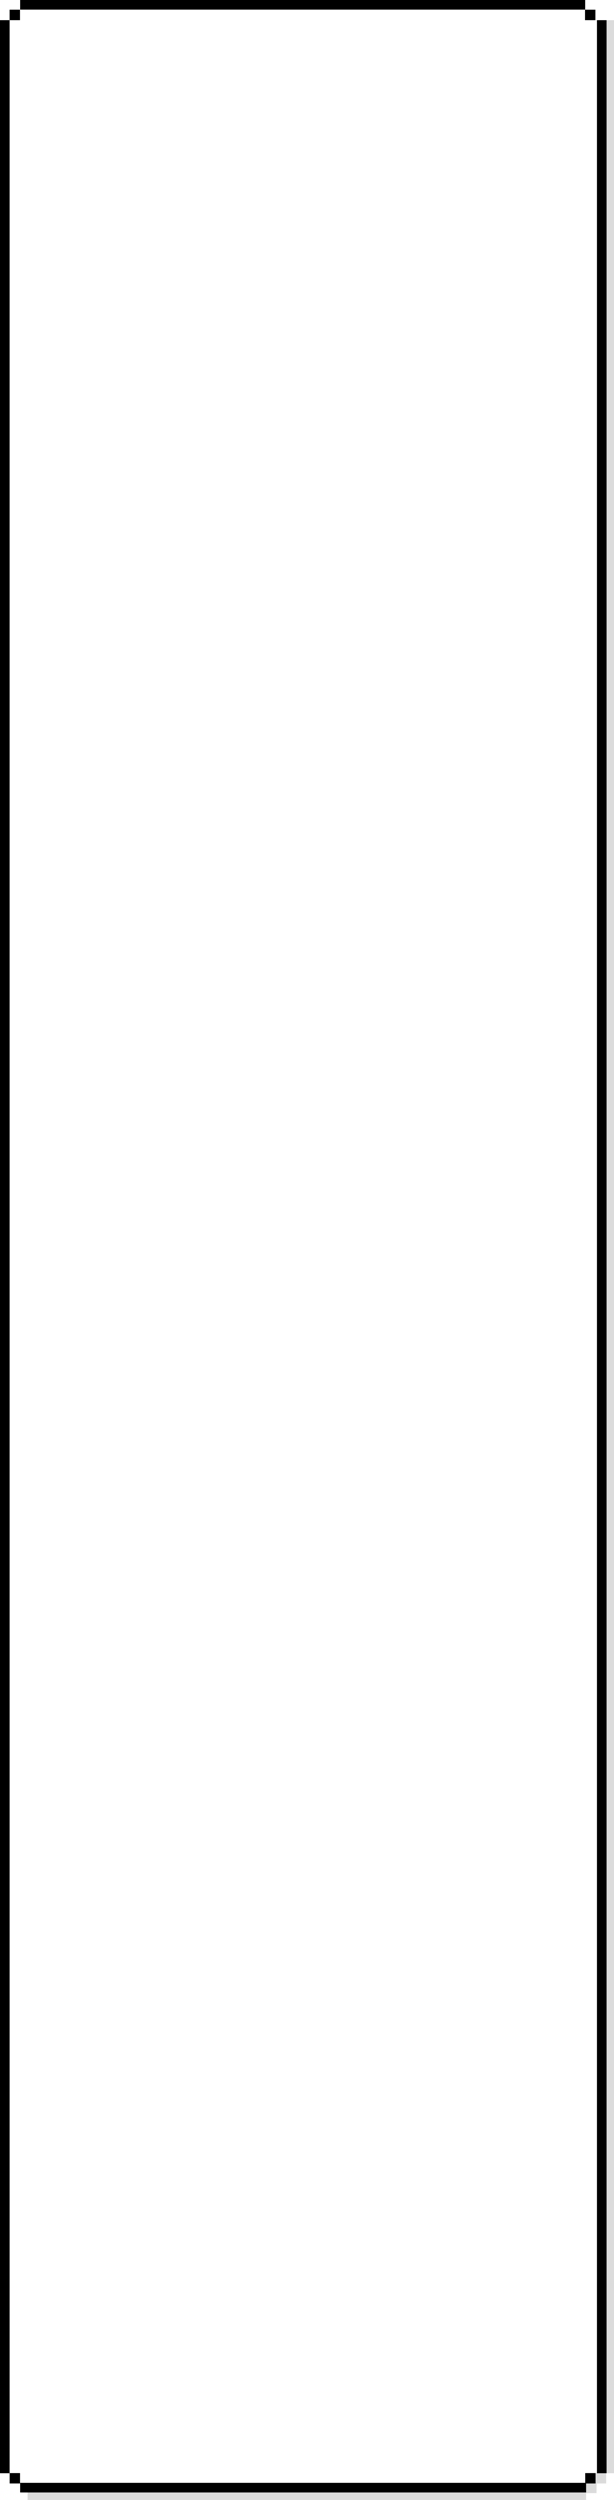
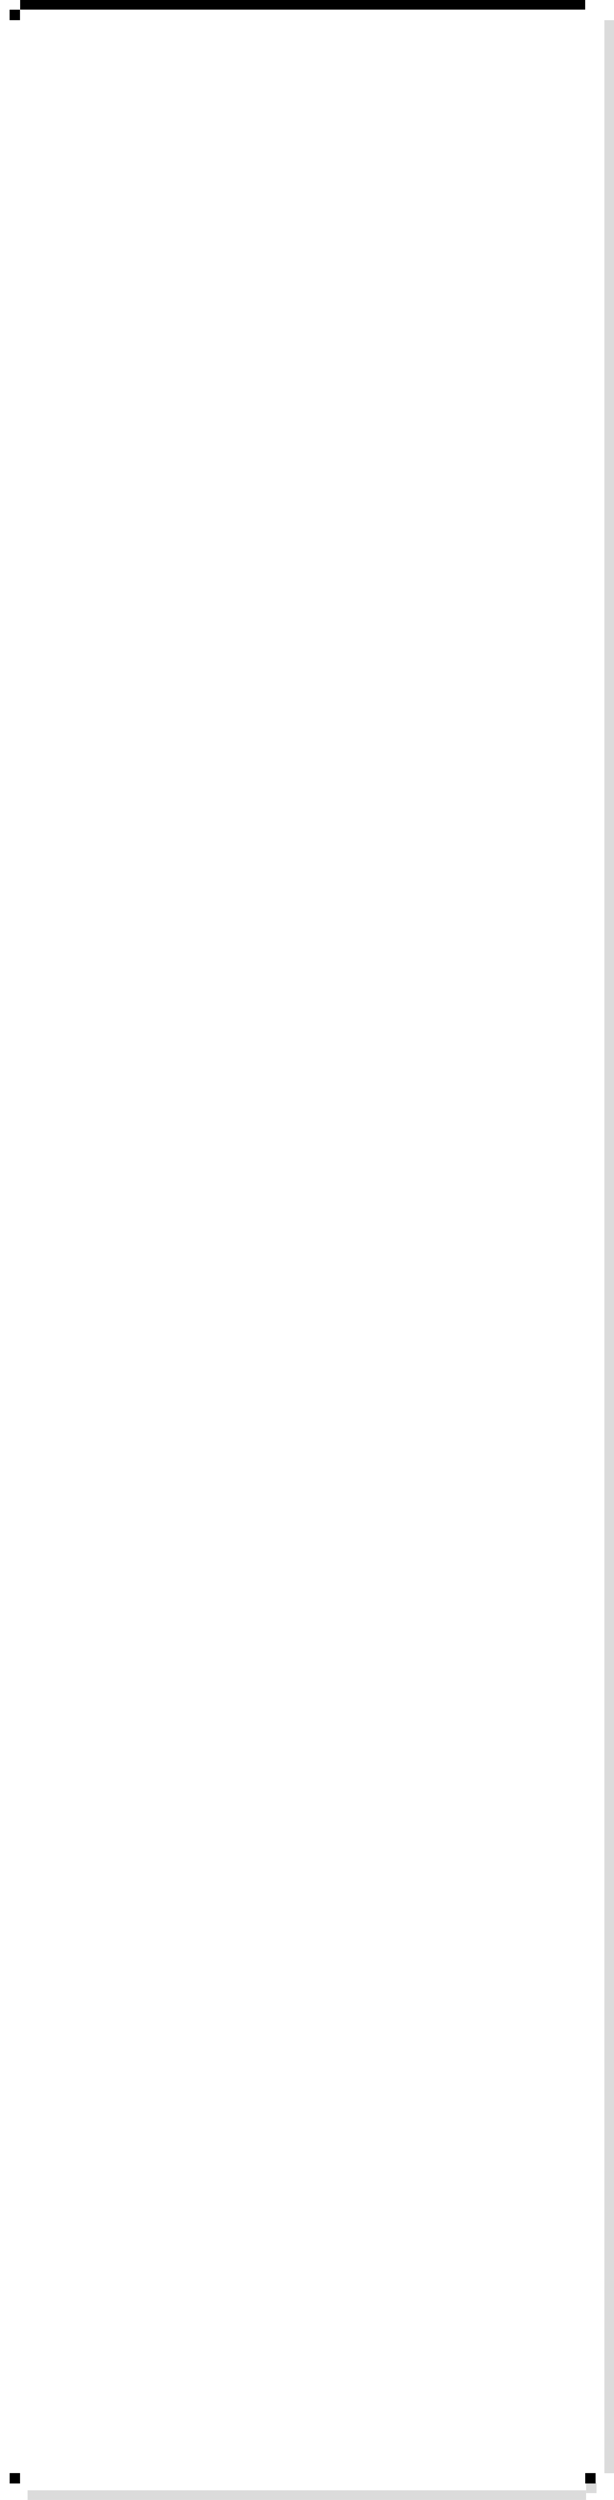
<svg xmlns="http://www.w3.org/2000/svg" id="_1" data-name="1" width="1981" height="8060" viewBox="0 0 1981 8060">
  <defs>
    <style> .cls-1 { fill: #dbdbdb; } </style>
  </defs>
  <g id="тень">
    <rect id="Прямоугольник_1_копия_4" data-name="Прямоугольник 1 копия 4" class="cls-1" x="89" y="8029" width="1802" height="31" />
    <rect id="Прямоугольник_2_копия_3" data-name="Прямоугольник 2 копия 3" class="cls-1" x="1891.09" y="8004.59" width="33.5" height="33.5" />
-     <rect id="Прямоугольник_2_копия_4" data-name="Прямоугольник 2 копия 4" class="cls-1" x="1922.19" y="7973.5" width="33.53" height="33.5" />
    <rect id="Прямоугольник_1_копия_5" data-name="Прямоугольник 1 копия 5" class="cls-1" x="1950" y="65" width="31" height="7909" />
  </g>
  <g id="основа">
    <rect id="Прямоугольник_1" data-name="Прямоугольник 1" x="65" width="1823" height="31" />
-     <rect id="Прямоугольник_1_копия" data-name="Прямоугольник 1 копия" x="65" y="8005" width="1826" height="31" />
-     <rect id="Прямоугольник_1_копия_2" data-name="Прямоугольник 1 копия 2" y="65" width="31" height="7909" />
-     <rect id="Прямоугольник_1_копия_3" data-name="Прямоугольник 1 копия 3" x="1926" y="65" width="31" height="7909" />
    <rect id="Прямоугольник_2" data-name="Прямоугольник 2" x="31" y="31.281" width="33.5" height="33.719" />
    <rect id="Прямоугольник_2_копия" data-name="Прямоугольник 2 копия" x="31.125" y="7973.5" width="33.5" height="33.5" />
-     <rect id="Прямоугольник_2_копия_2" data-name="Прямоугольник 2 копия 2" x="1887.5" y="31.281" width="33.5" height="33.719" />
    <rect id="Прямоугольник_2_копия_2-2" data-name="Прямоугольник 2 копия 2" x="1888.09" y="7973.5" width="33.5" height="33.5" />
  </g>
</svg>